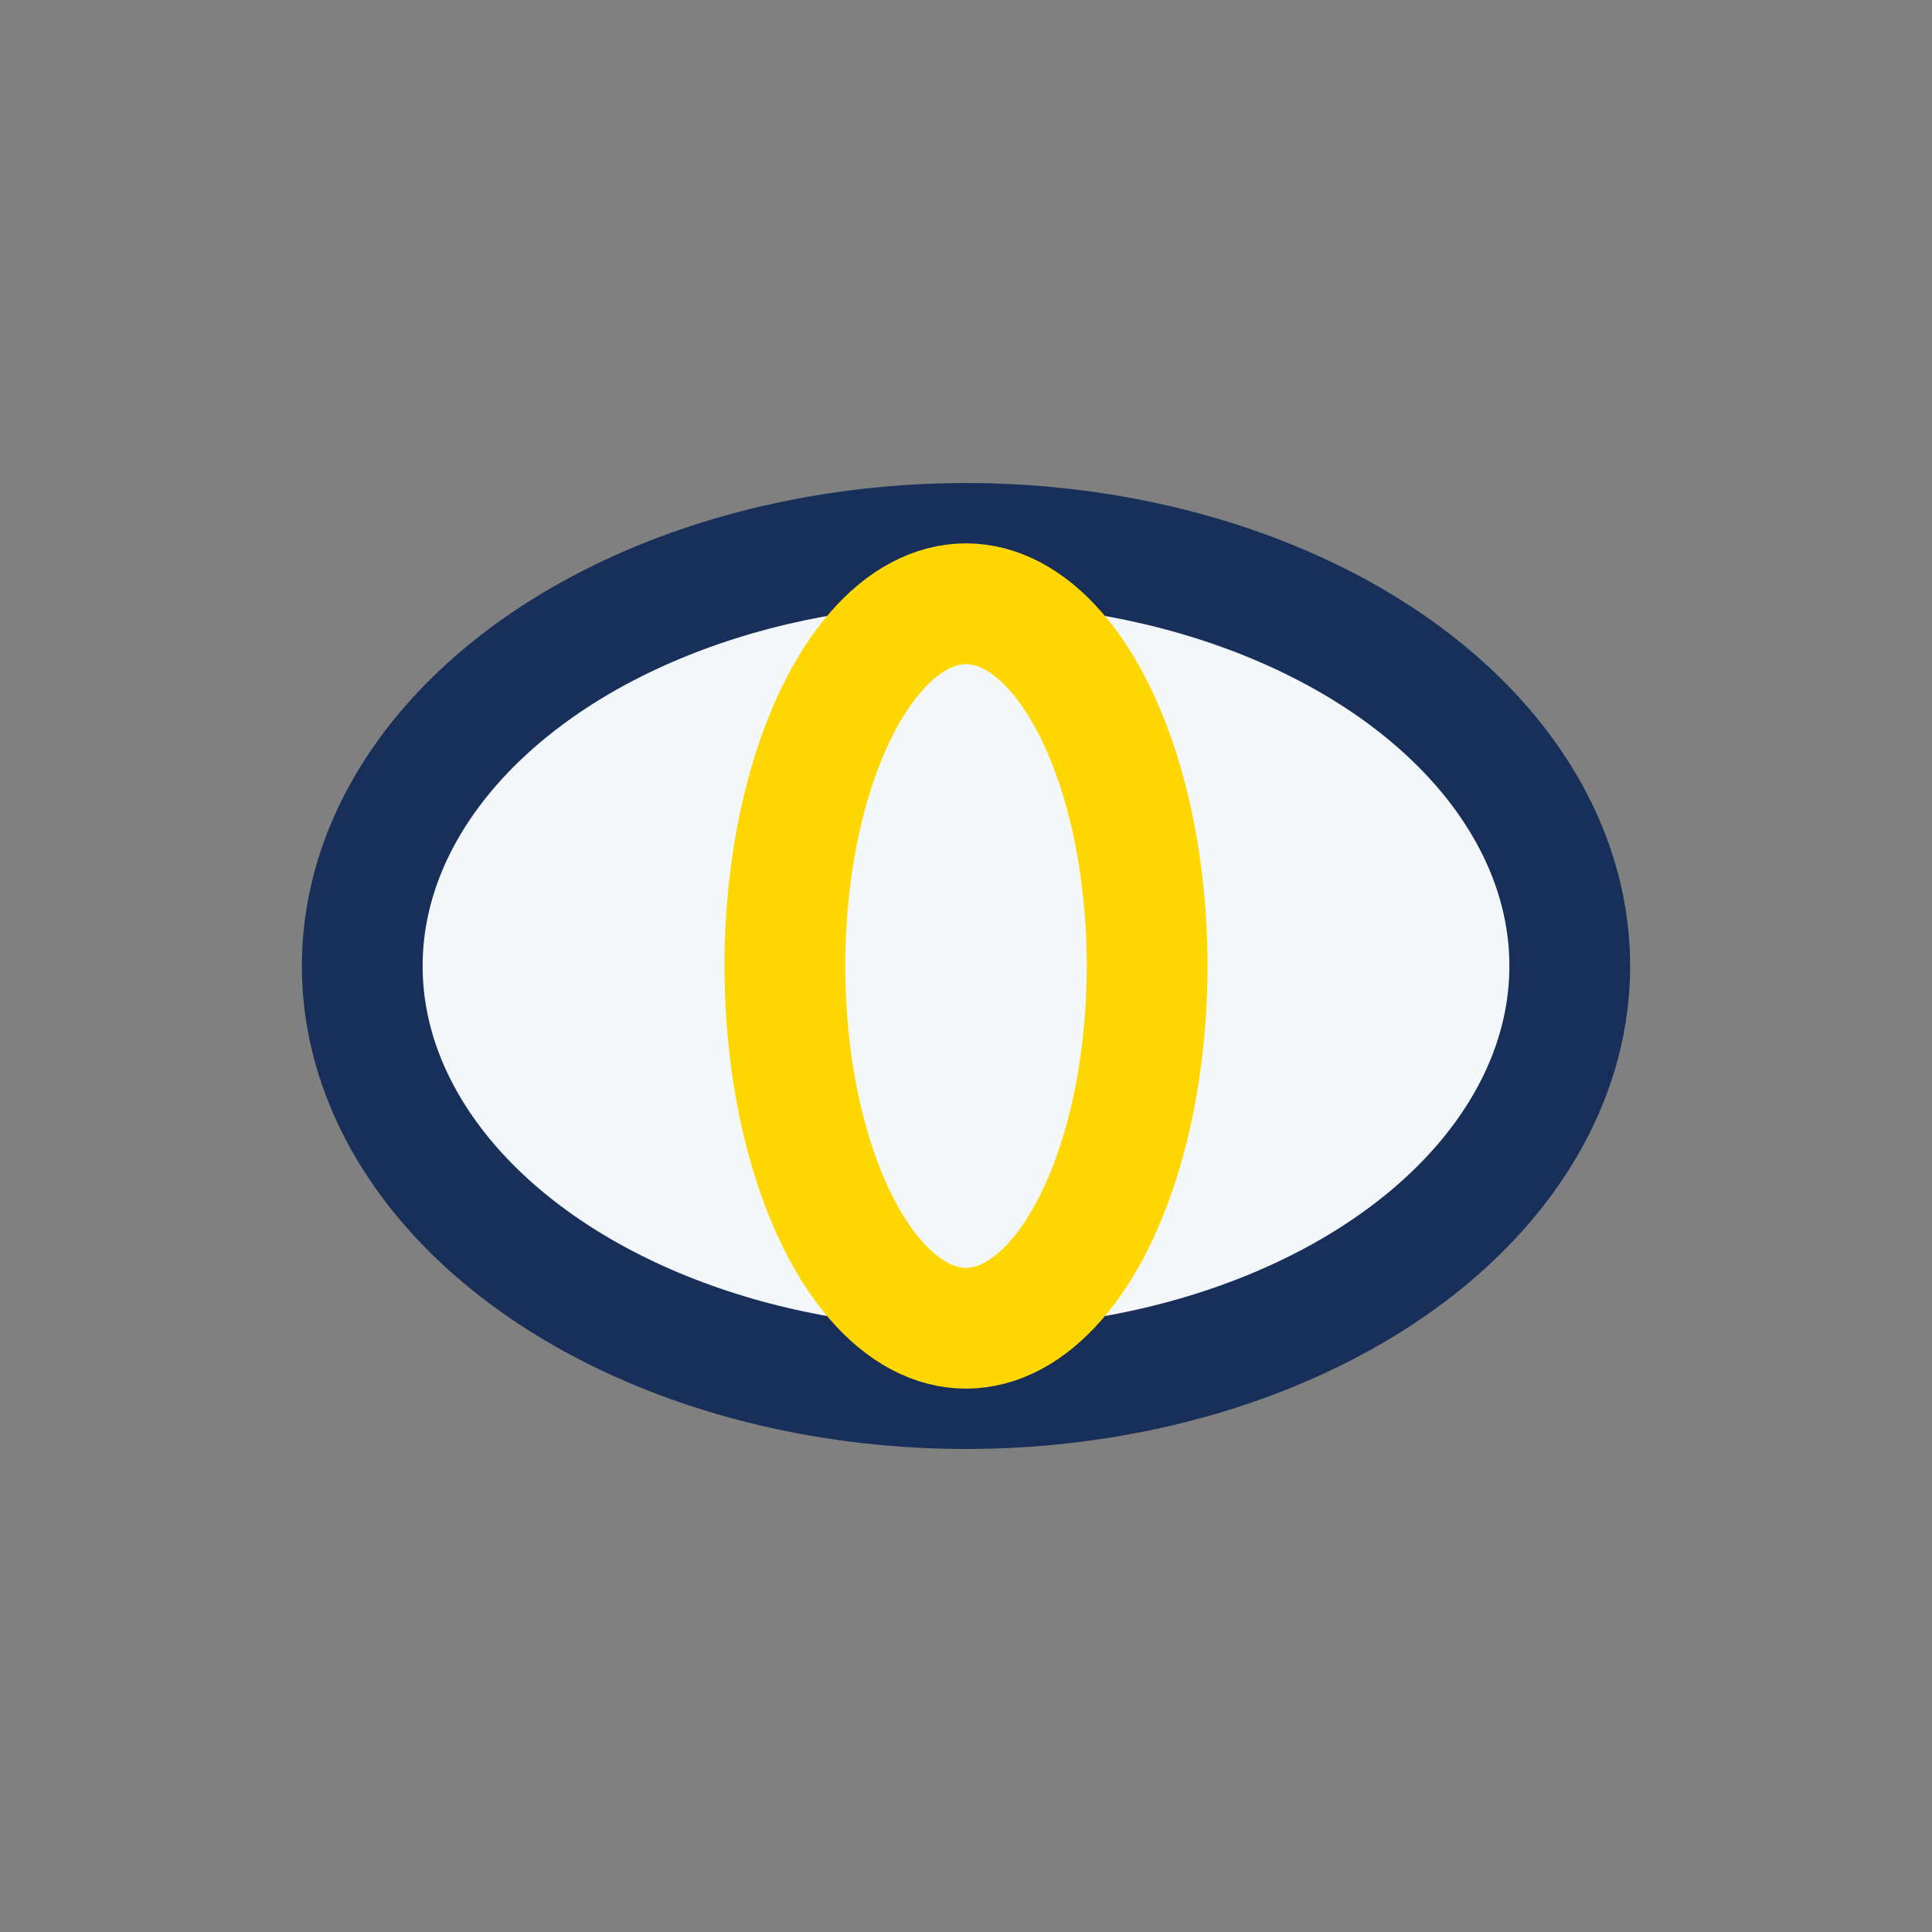
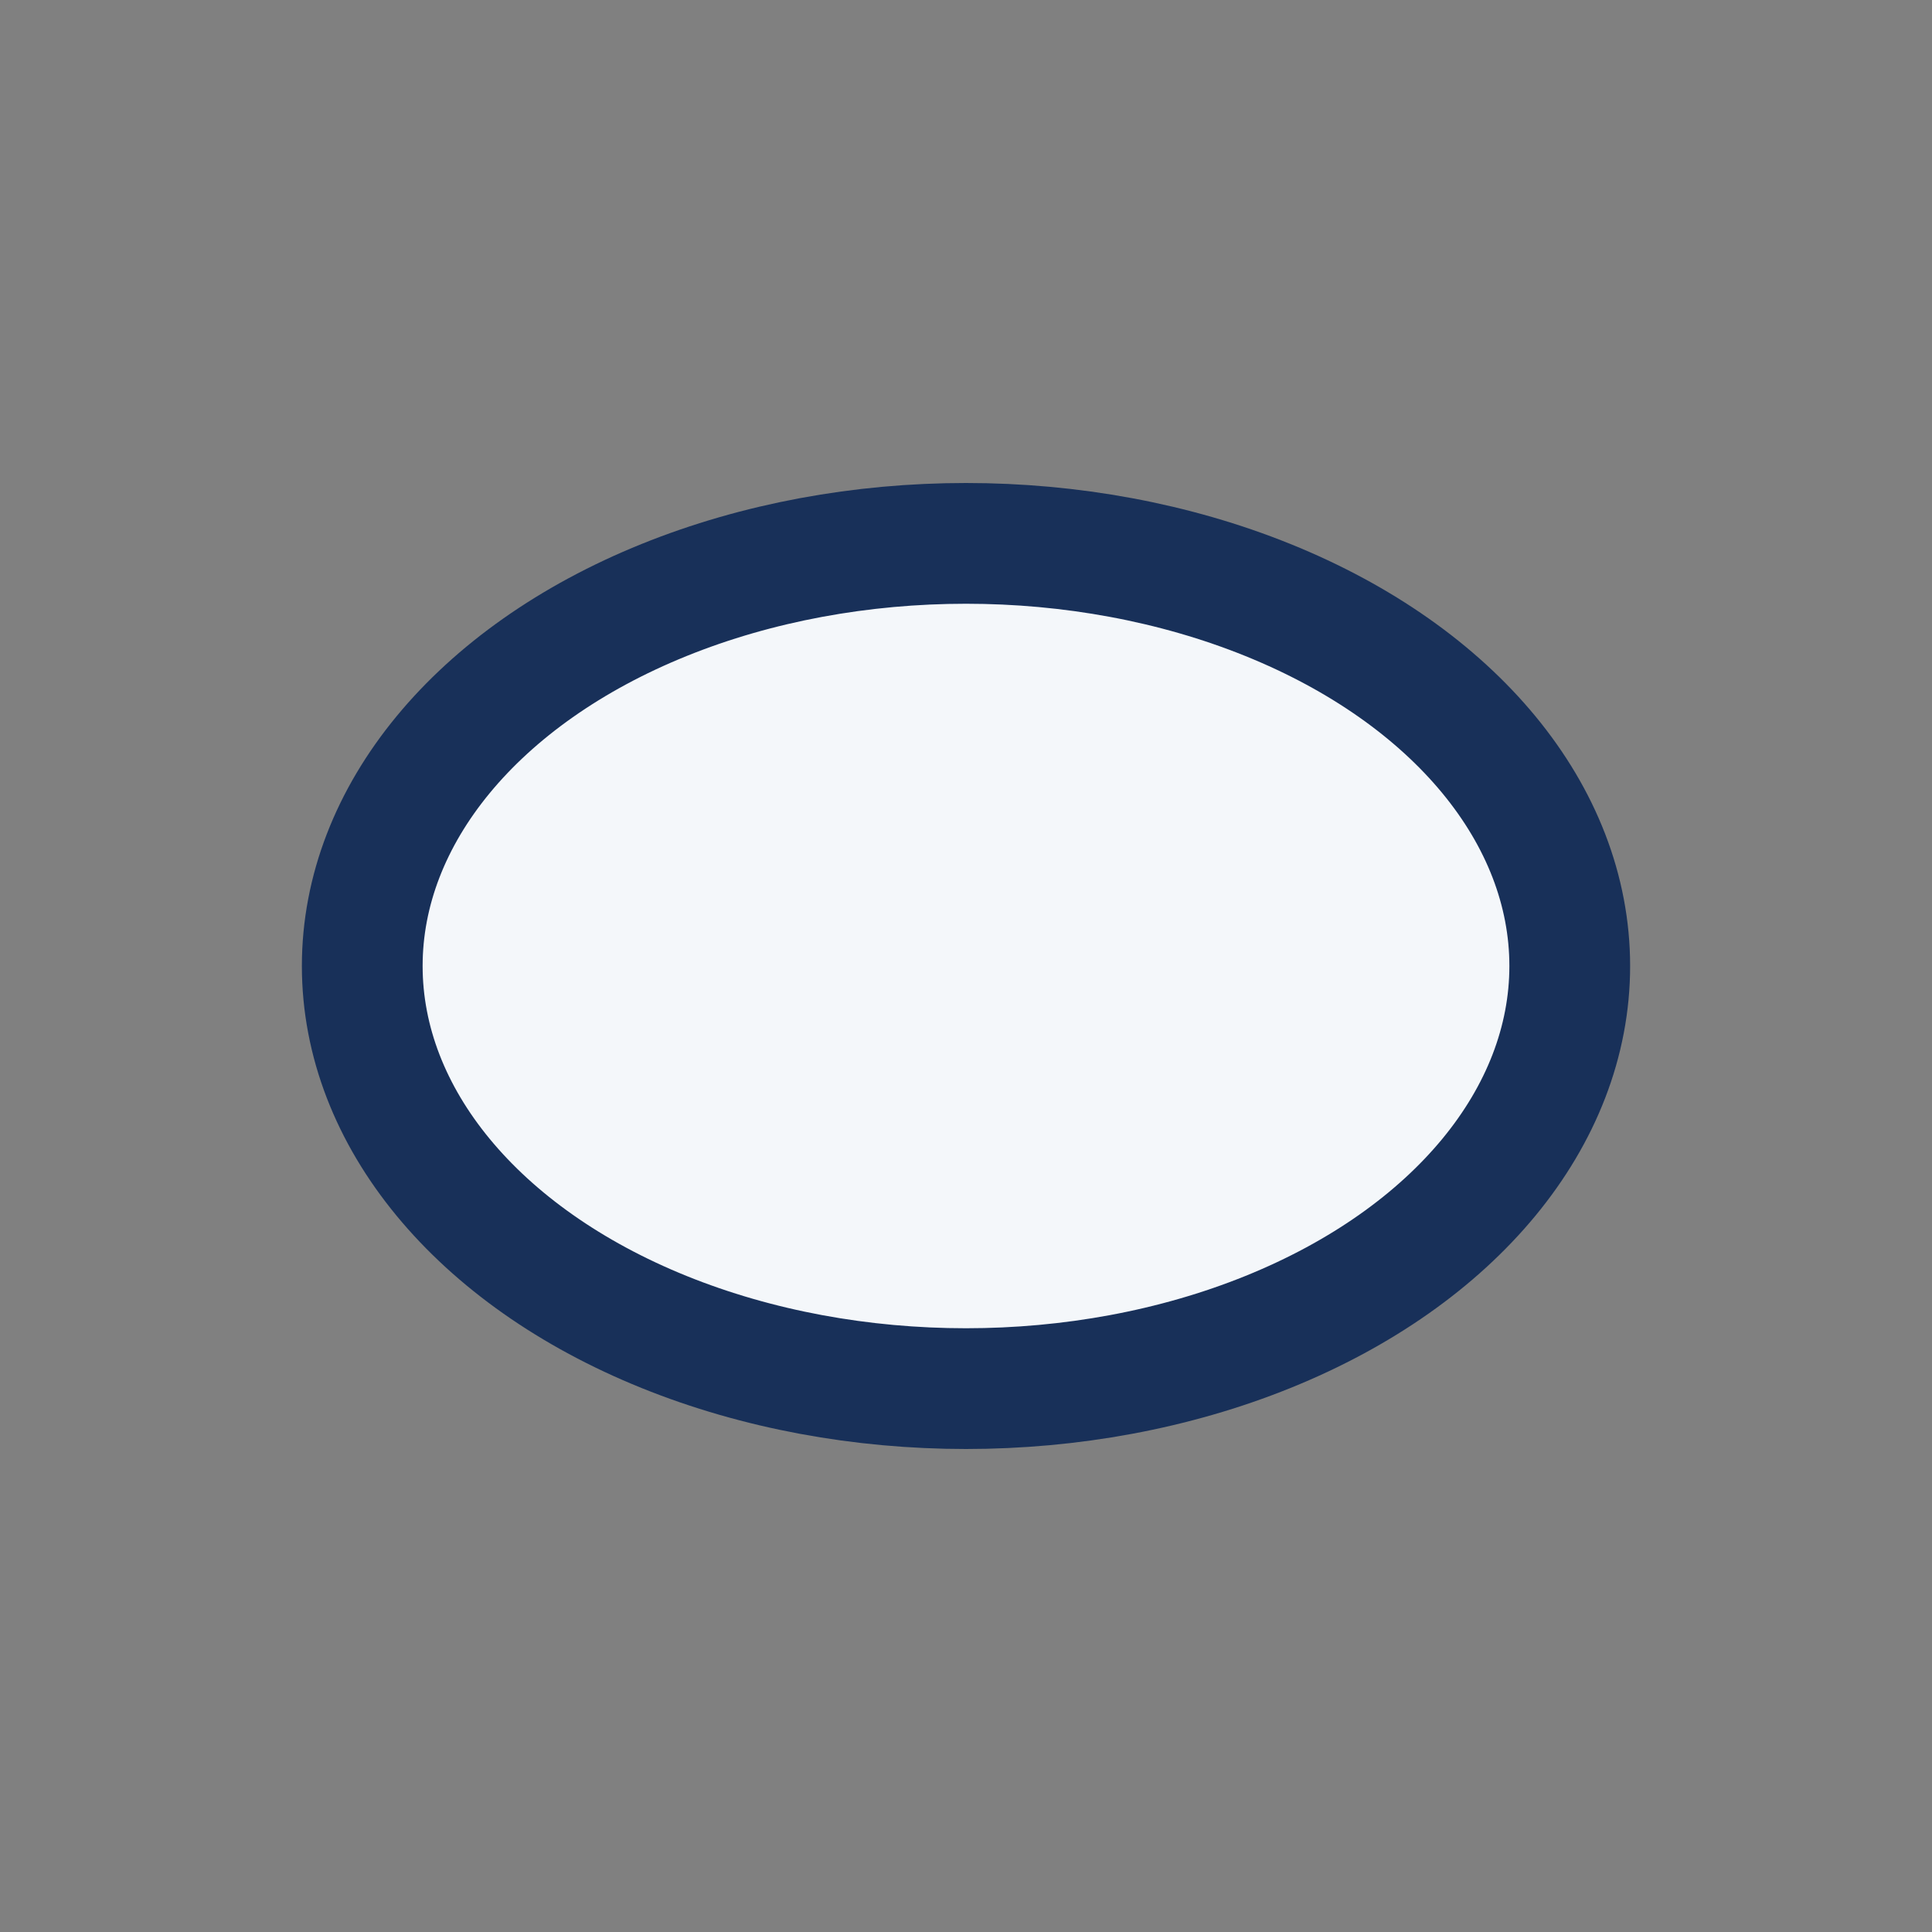
<svg xmlns="http://www.w3.org/2000/svg" width="32" height="32" viewBox="0 0 32 32">
  <rect x="0" y="0" width="32" height="32" fill="#808080" stroke="none" />
  <ellipse cx="16" cy="16" rx="10" ry="7" fill="#F4F7FA" stroke="#183059" stroke-width="2" />
-   <ellipse cx="16" cy="16" rx="3" ry="6" fill="none" stroke="#FFD700" stroke-width="2" />
</svg>